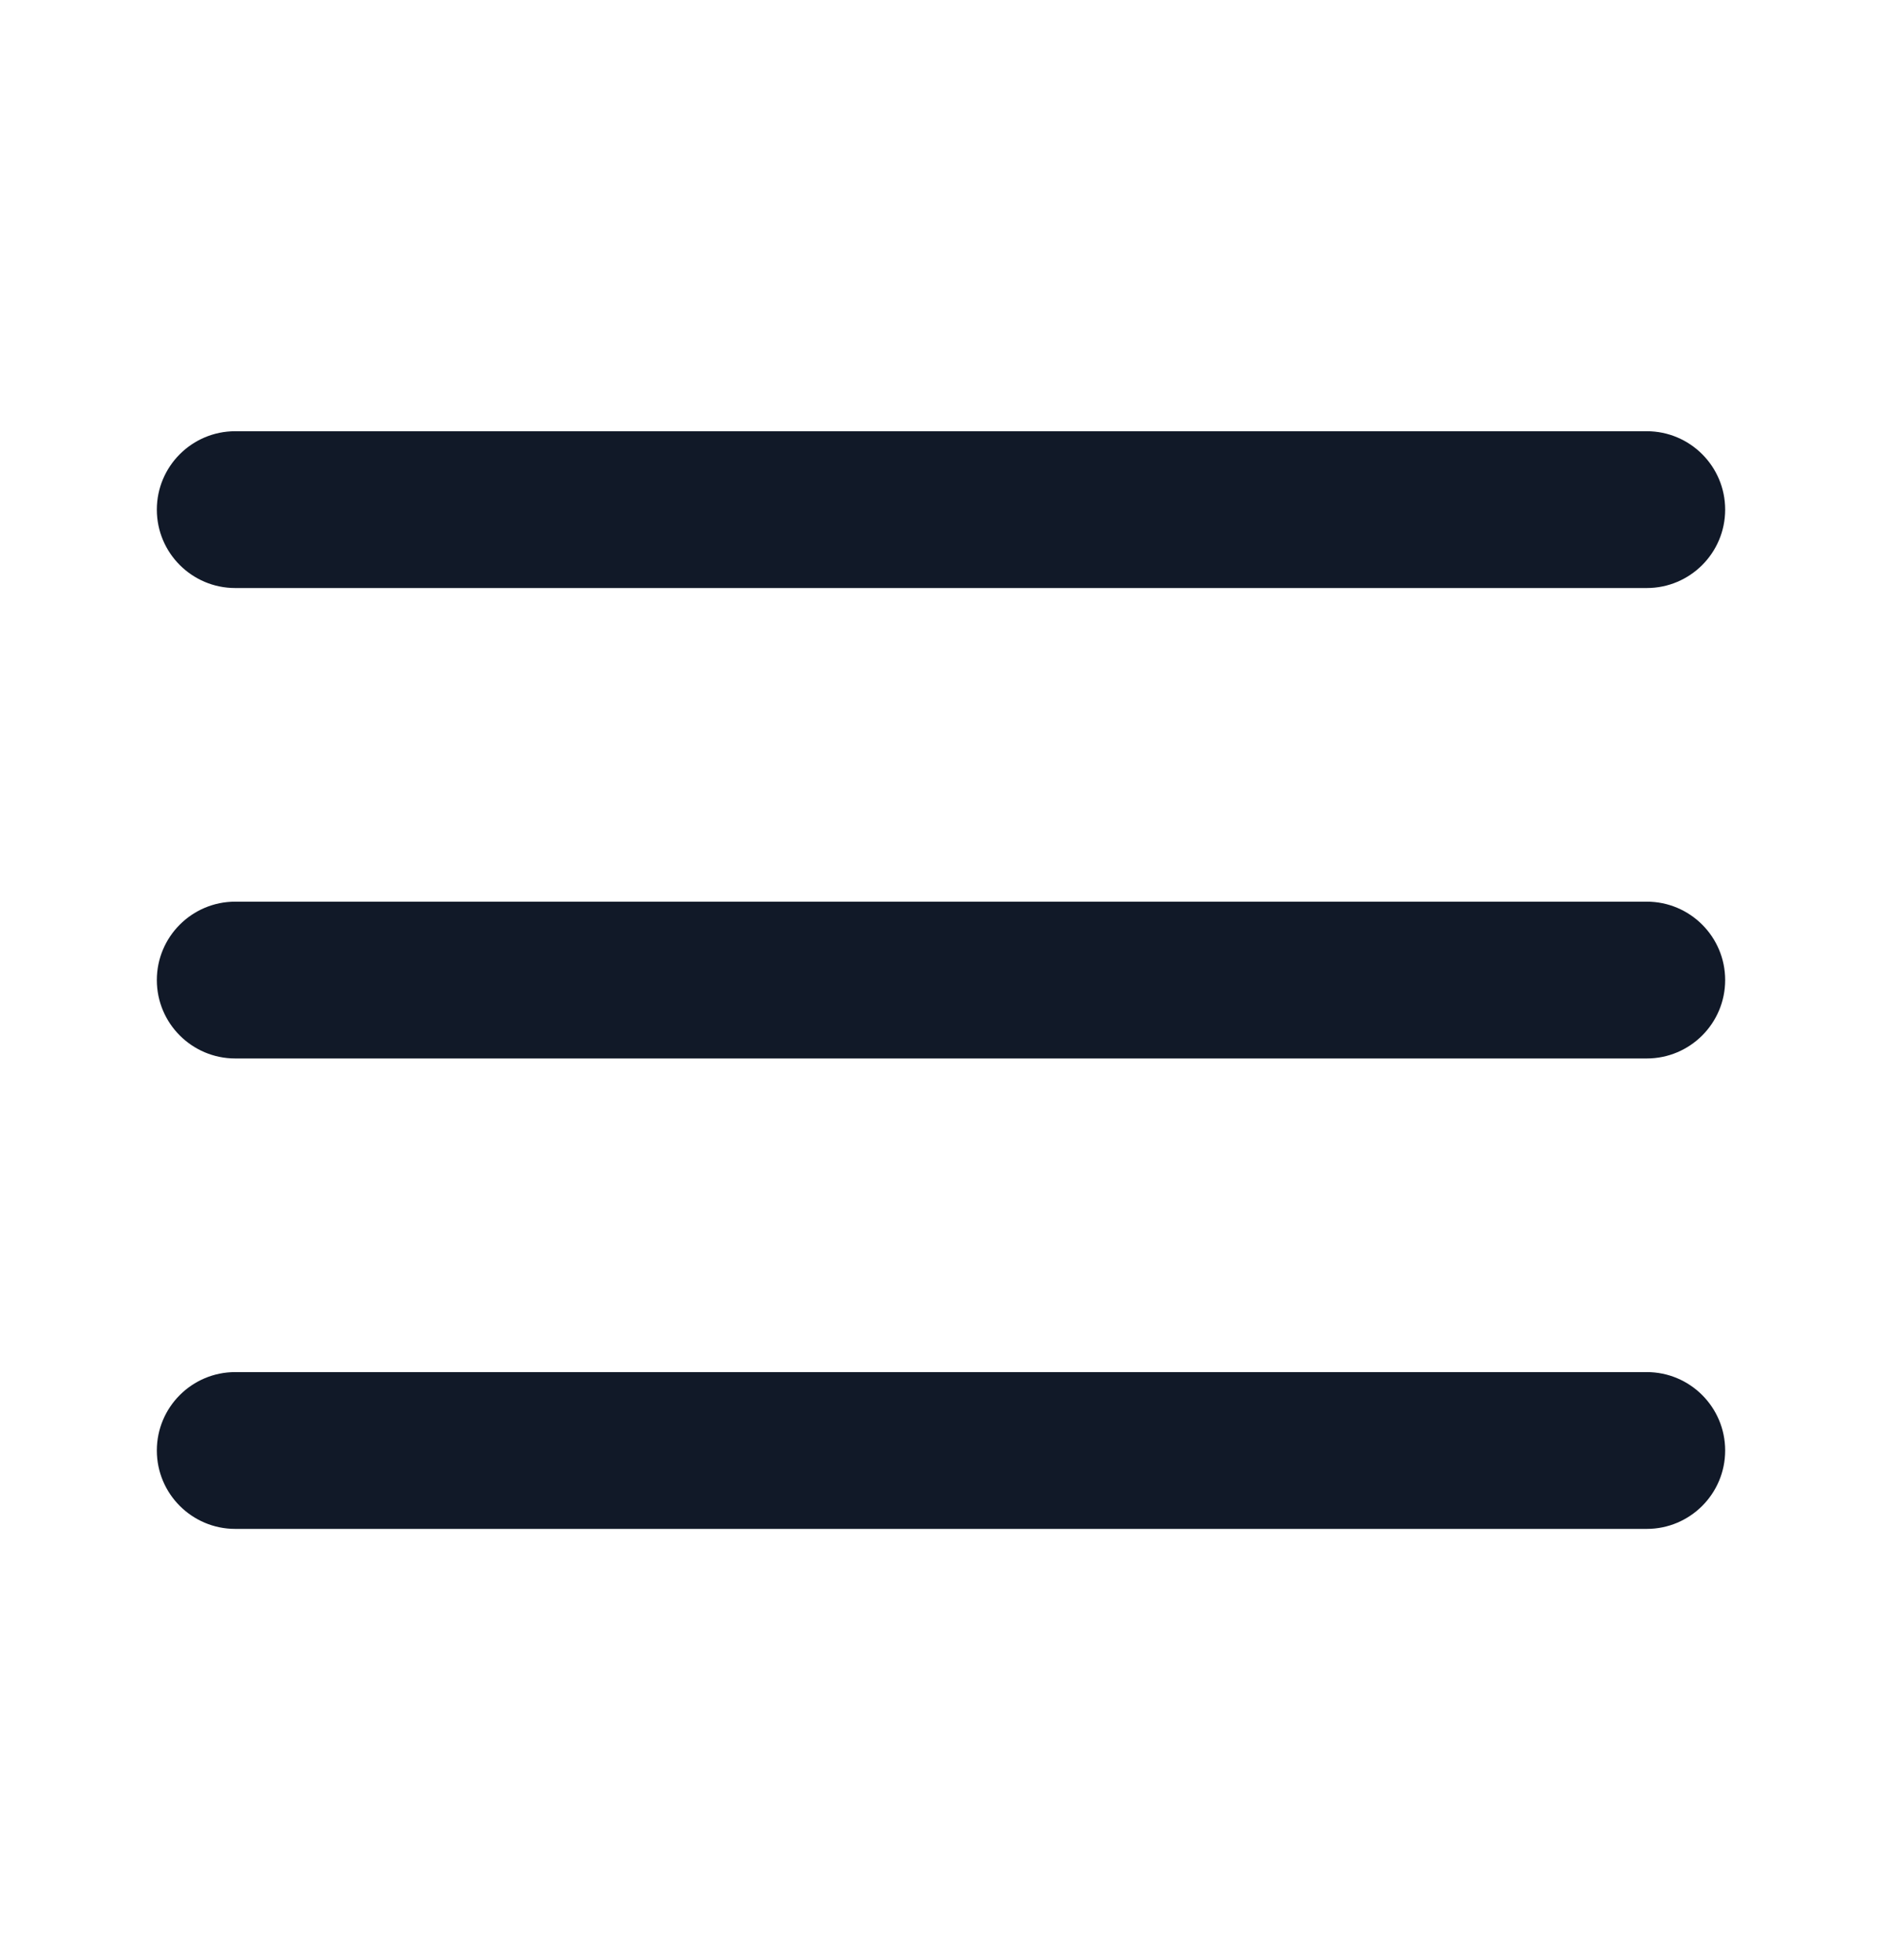
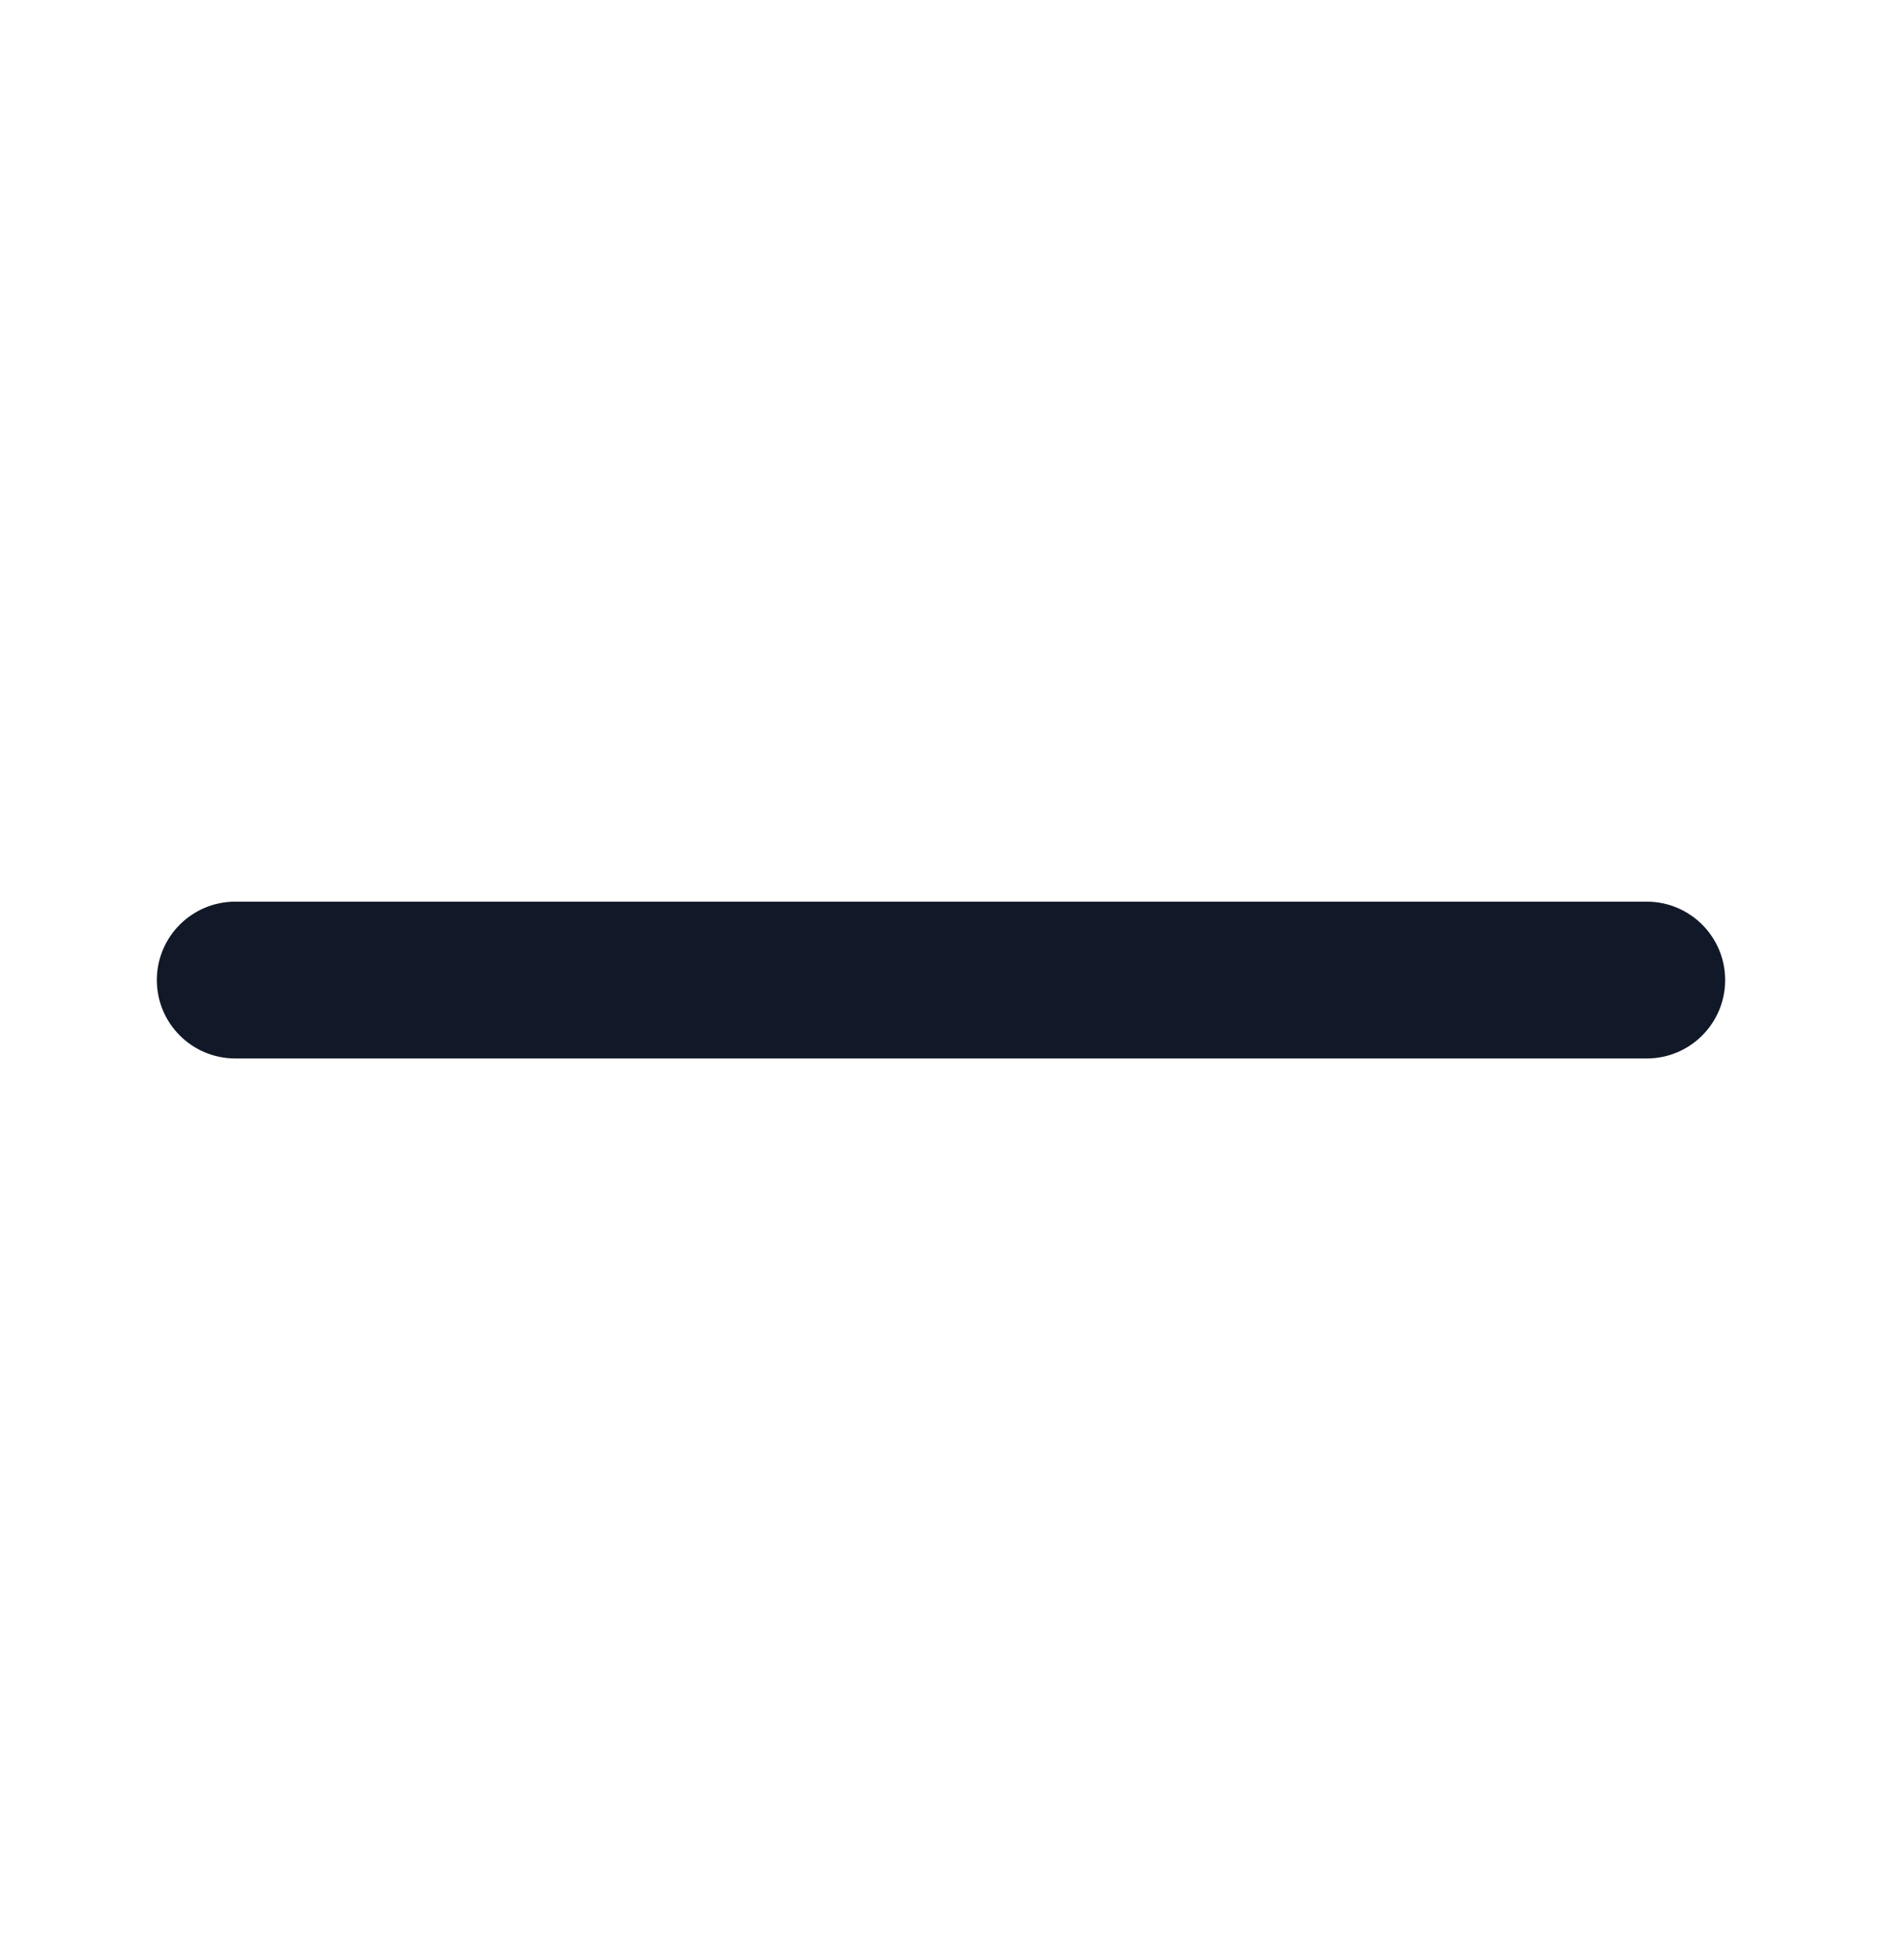
<svg xmlns="http://www.w3.org/2000/svg" width="24" height="25" viewBox="0 0 24 25" fill="none">
  <path fill-rule="evenodd" clip-rule="evenodd" d="M2 12.5C2 11.948 2.448 11.5 3 11.5H21C21.552 11.5 22 11.948 22 12.5C22 13.052 21.552 13.5 21 13.5H3C2.448 13.5 2 13.052 2 12.5Z" fill="#111928" />
-   <path fill-rule="evenodd" clip-rule="evenodd" d="M2 6.5C2 5.948 2.448 5.5 3 5.5H21C21.552 5.5 22 5.948 22 6.5C22 7.052 21.552 7.5 21 7.5H3C2.448 7.5 2 7.052 2 6.5Z" fill="#111928" />
-   <path fill-rule="evenodd" clip-rule="evenodd" d="M2 18.5C2 17.948 2.448 17.5 3 17.5H21C21.552 17.5 22 17.948 22 18.5C22 19.052 21.552 19.5 21 19.5H3C2.448 19.5 2 19.052 2 18.5Z" fill="#111928" />
</svg>